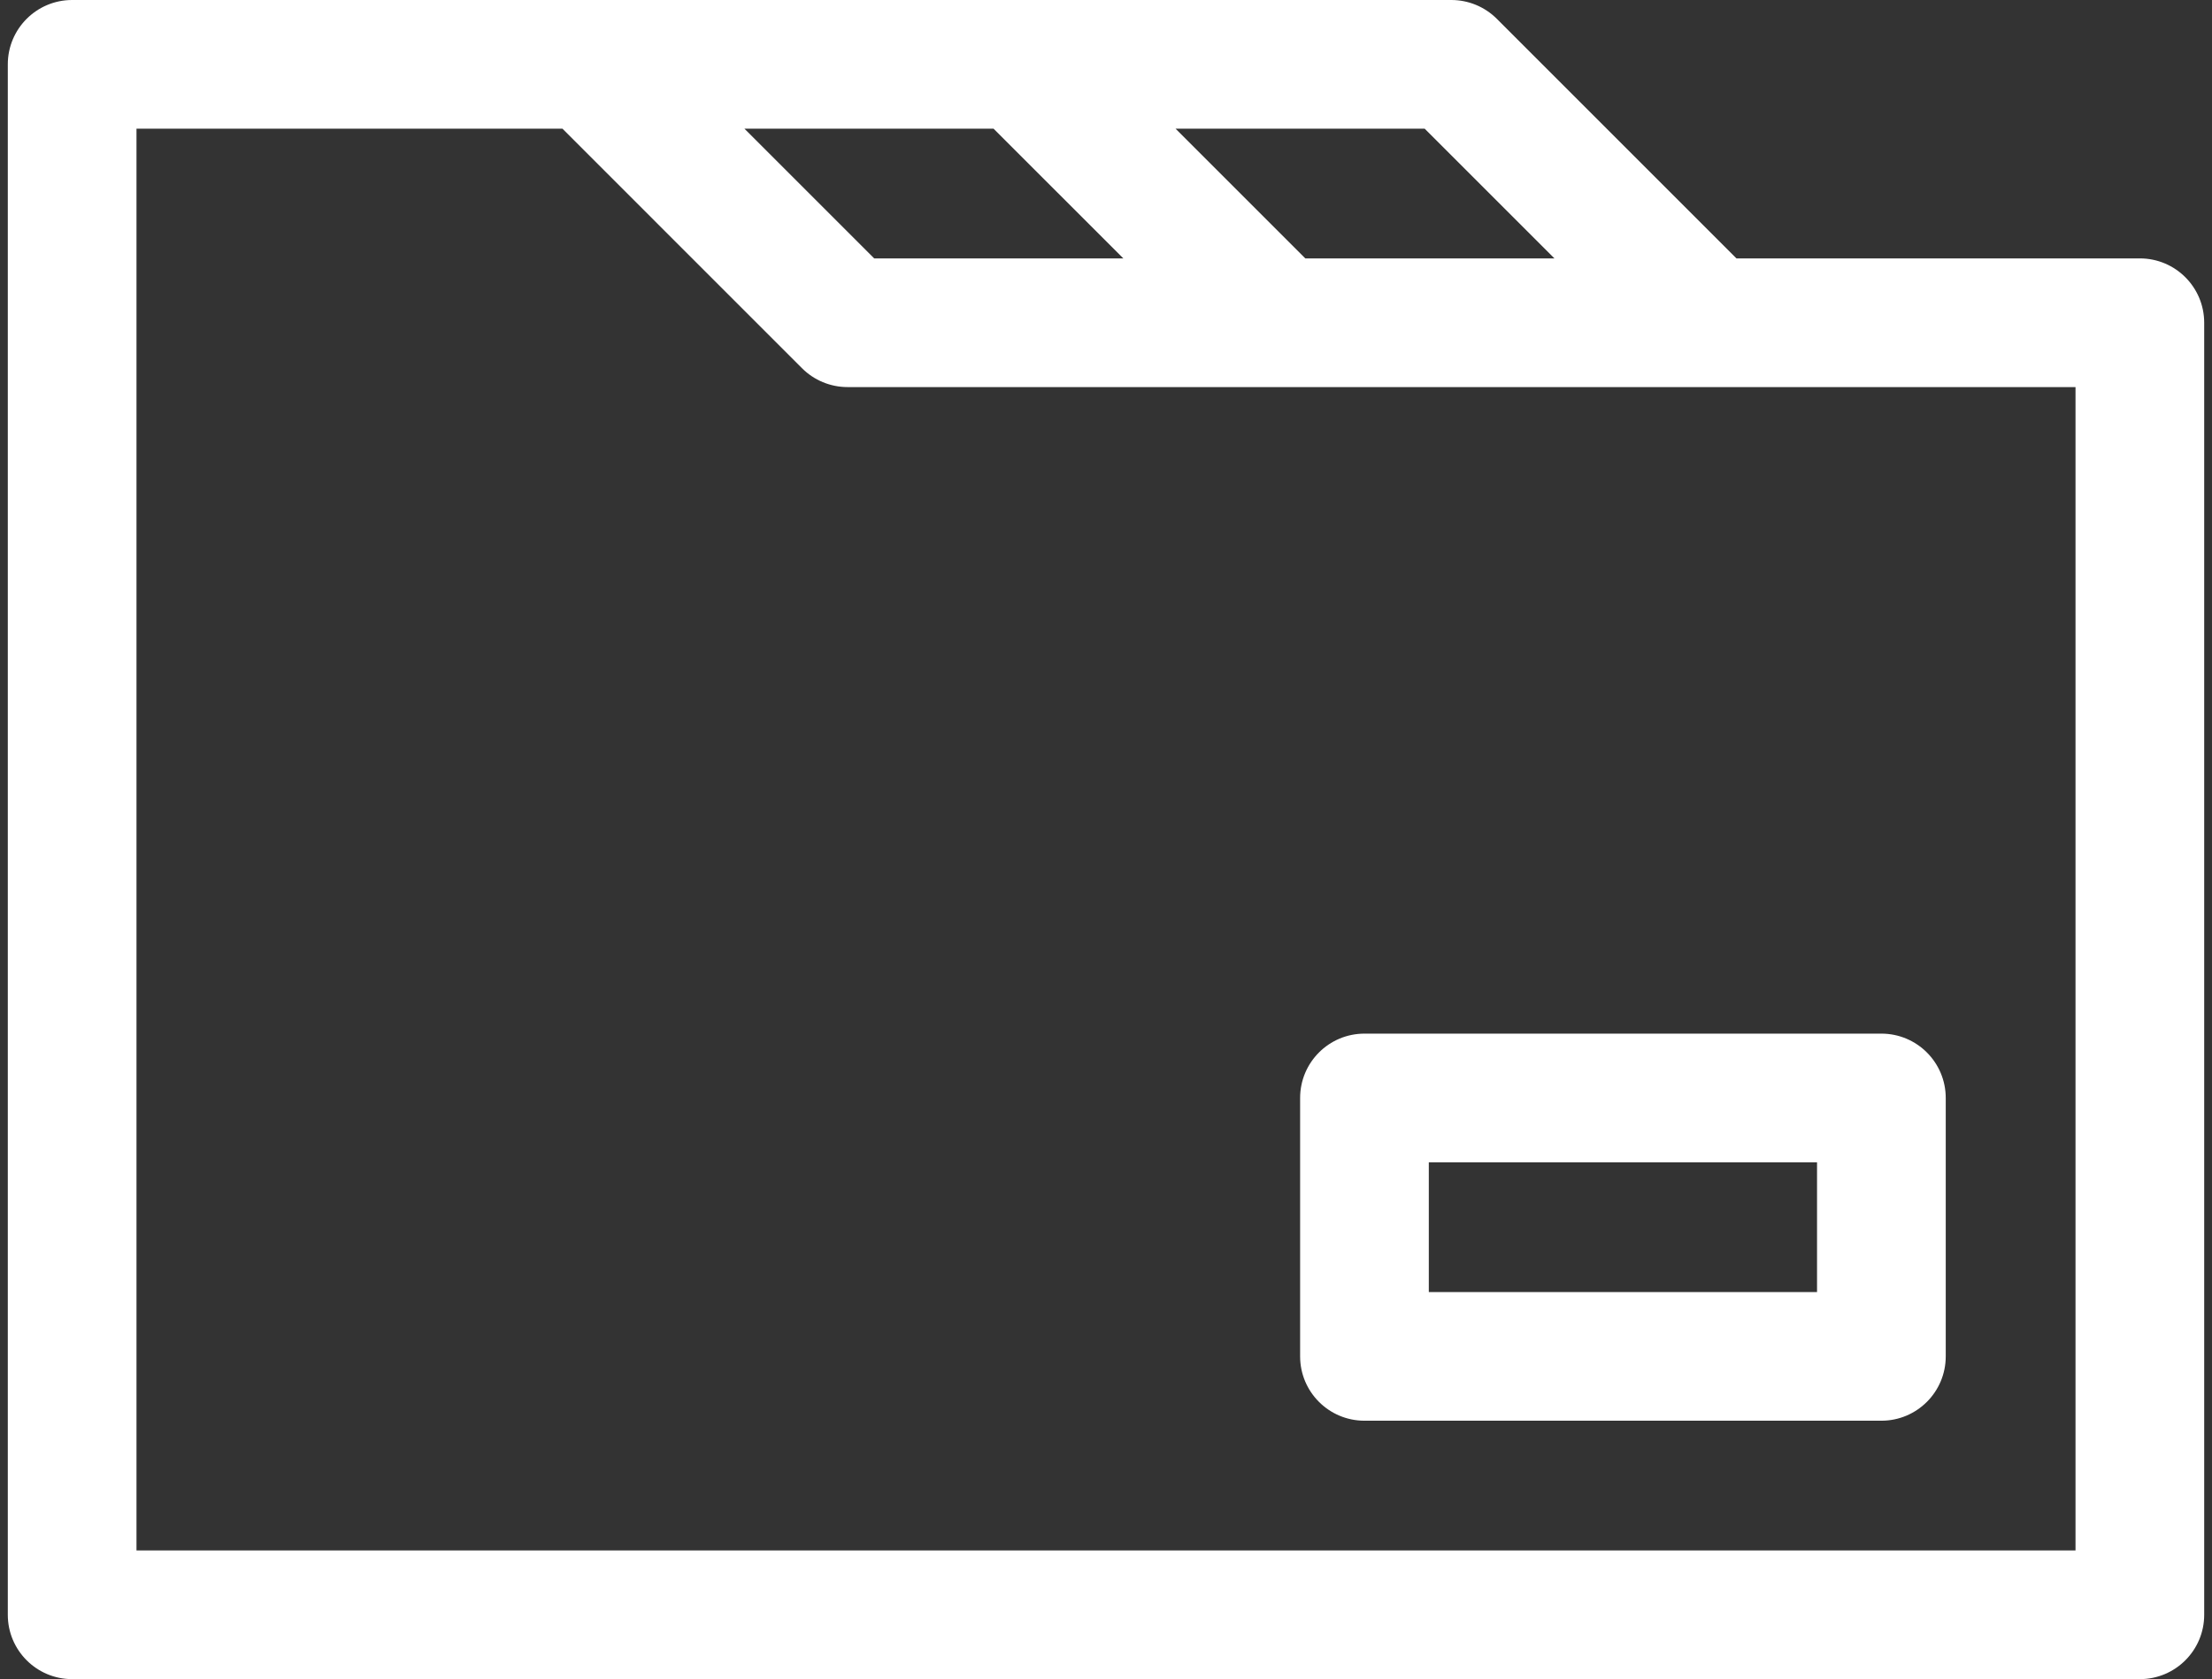
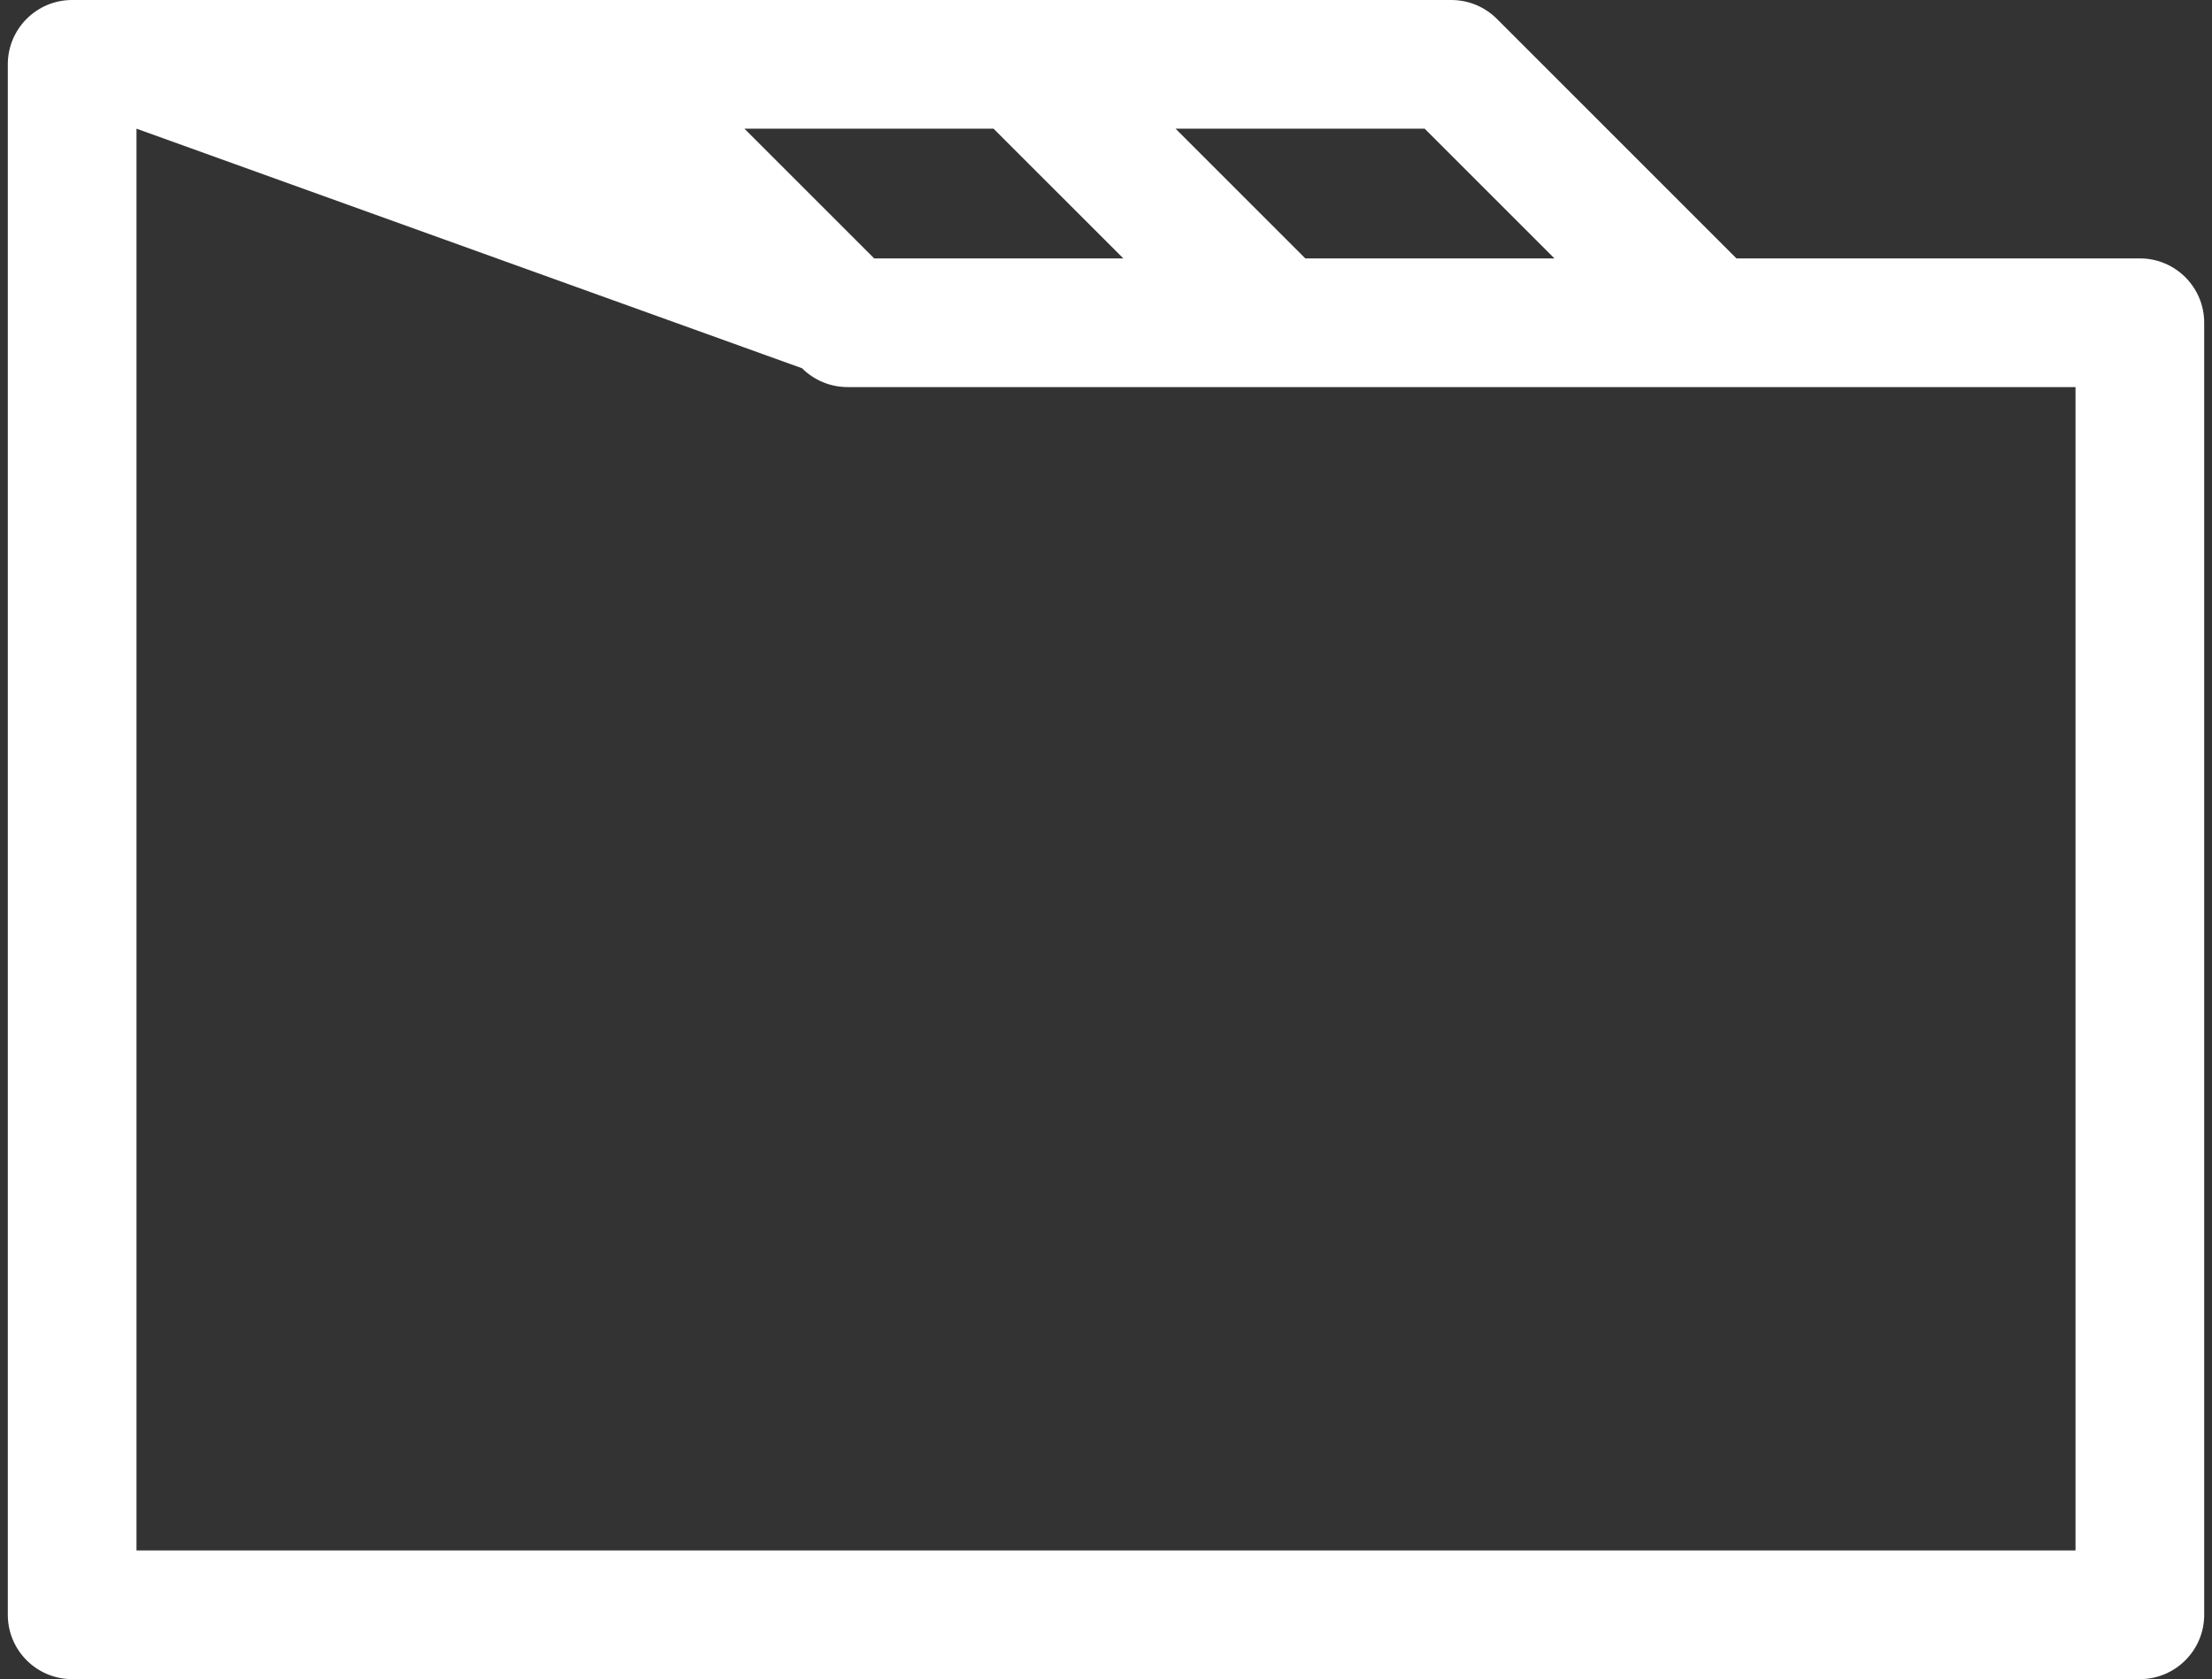
<svg xmlns="http://www.w3.org/2000/svg" width="108" height="82" viewBox="0 0 108 82" fill="none">
  <rect x="0" y="0" width="108" height="82" fill="#333333" stroke="none" />
-   <path d="M104.478 12.619H84.781L73.083 0.92C72.493 0.331 71.694 0 70.861 0H49.811H3.522C1.787 0 0.381 1.407 0.381 3.142V78.858C0.381 80.593 1.787 82 3.522 82H104.478C106.213 82 107.619 80.593 107.619 78.858V15.761C107.619 14.026 106.213 12.619 104.478 12.619ZM75.895 12.619H63.731L57.396 6.284H69.559L75.895 12.619ZM48.51 6.284L54.846 12.619H42.682L36.347 6.284H48.51ZM101.336 75.716H6.664V6.284H27.461L39.159 17.983C39.748 18.572 40.547 18.903 41.381 18.903H101.336V75.716Z" fill="white" />
-   <path d="M63.478 53.619V66.239C63.478 67.974 64.884 69.38 66.619 69.38H91.858C93.593 69.38 95 67.974 95 66.239V53.619C95 51.884 93.593 50.477 91.858 50.477H66.619C64.884 50.477 63.478 51.884 63.478 53.619ZM69.761 56.761H88.716V63.097H69.761V56.761Z" fill="white" />
+   <path d="M104.478 12.619H84.781L73.083 0.92C72.493 0.331 71.694 0 70.861 0H49.811H3.522C1.787 0 0.381 1.407 0.381 3.142V78.858C0.381 80.593 1.787 82 3.522 82H104.478C106.213 82 107.619 80.593 107.619 78.858V15.761C107.619 14.026 106.213 12.619 104.478 12.619ZM75.895 12.619H63.731L57.396 6.284H69.559L75.895 12.619ZM48.51 6.284L54.846 12.619H42.682L36.347 6.284H48.51ZM101.336 75.716H6.664V6.284L39.159 17.983C39.748 18.572 40.547 18.903 41.381 18.903H101.336V75.716Z" fill="white" />
</svg>